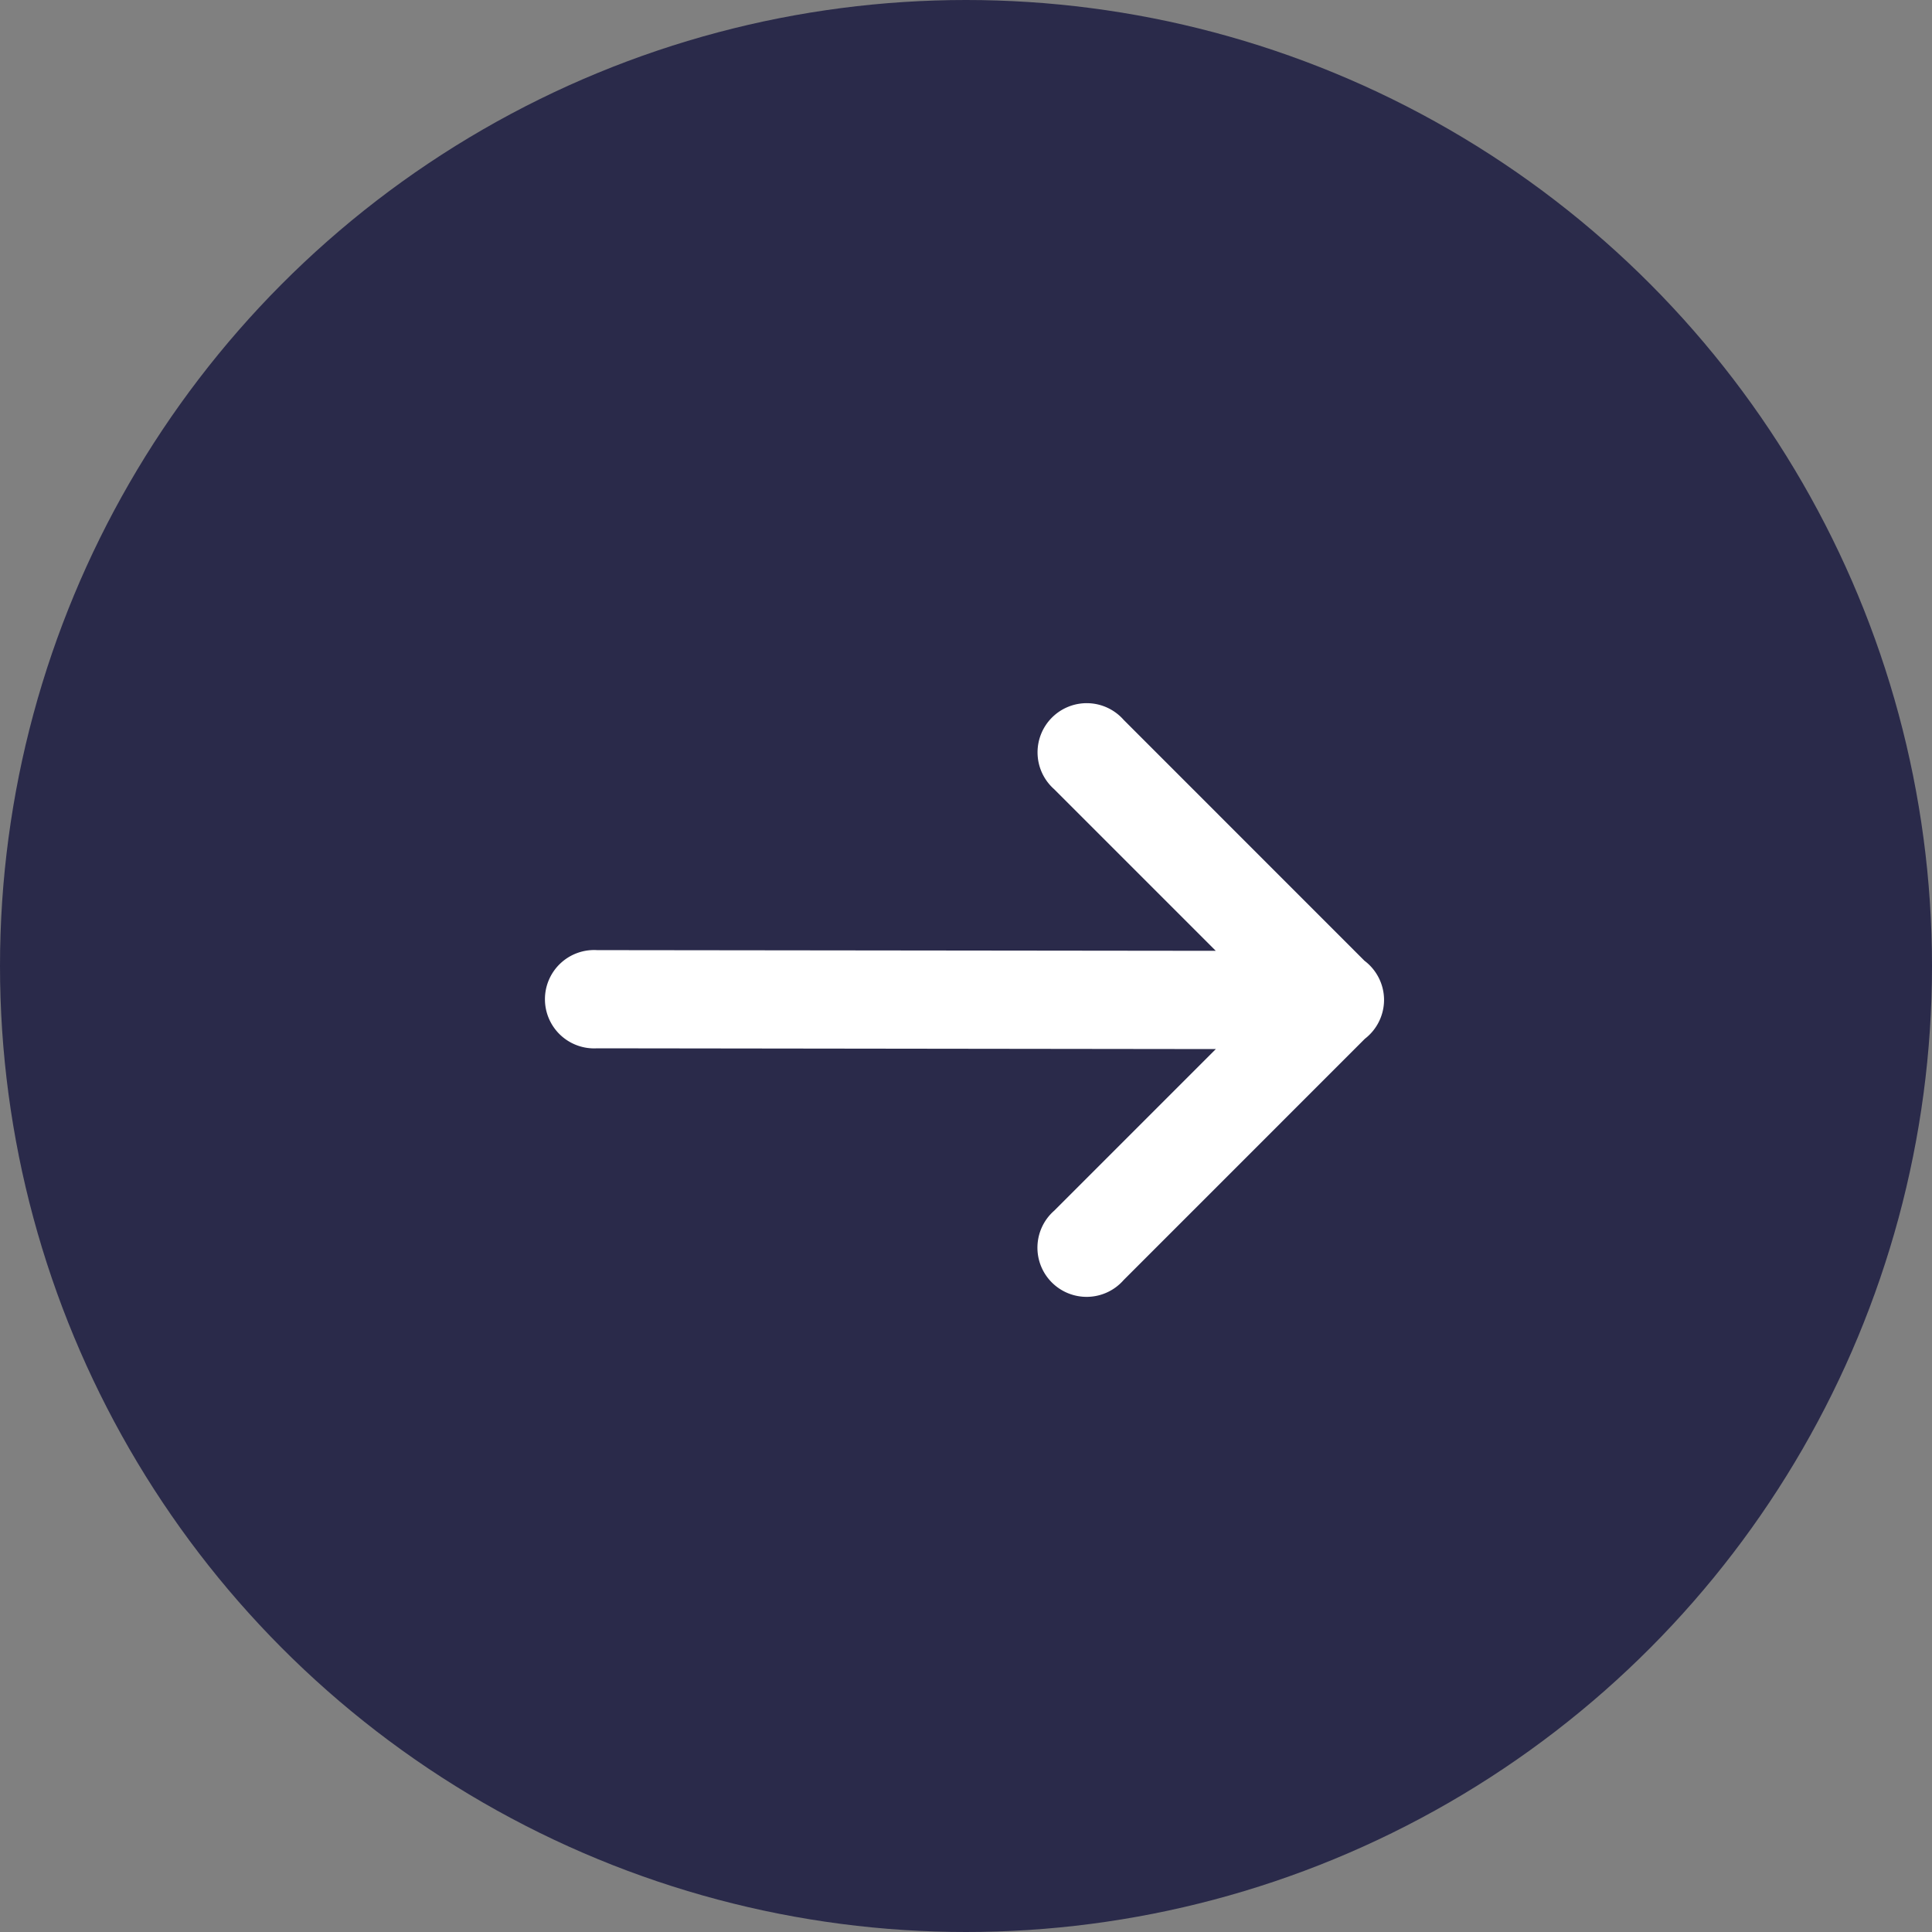
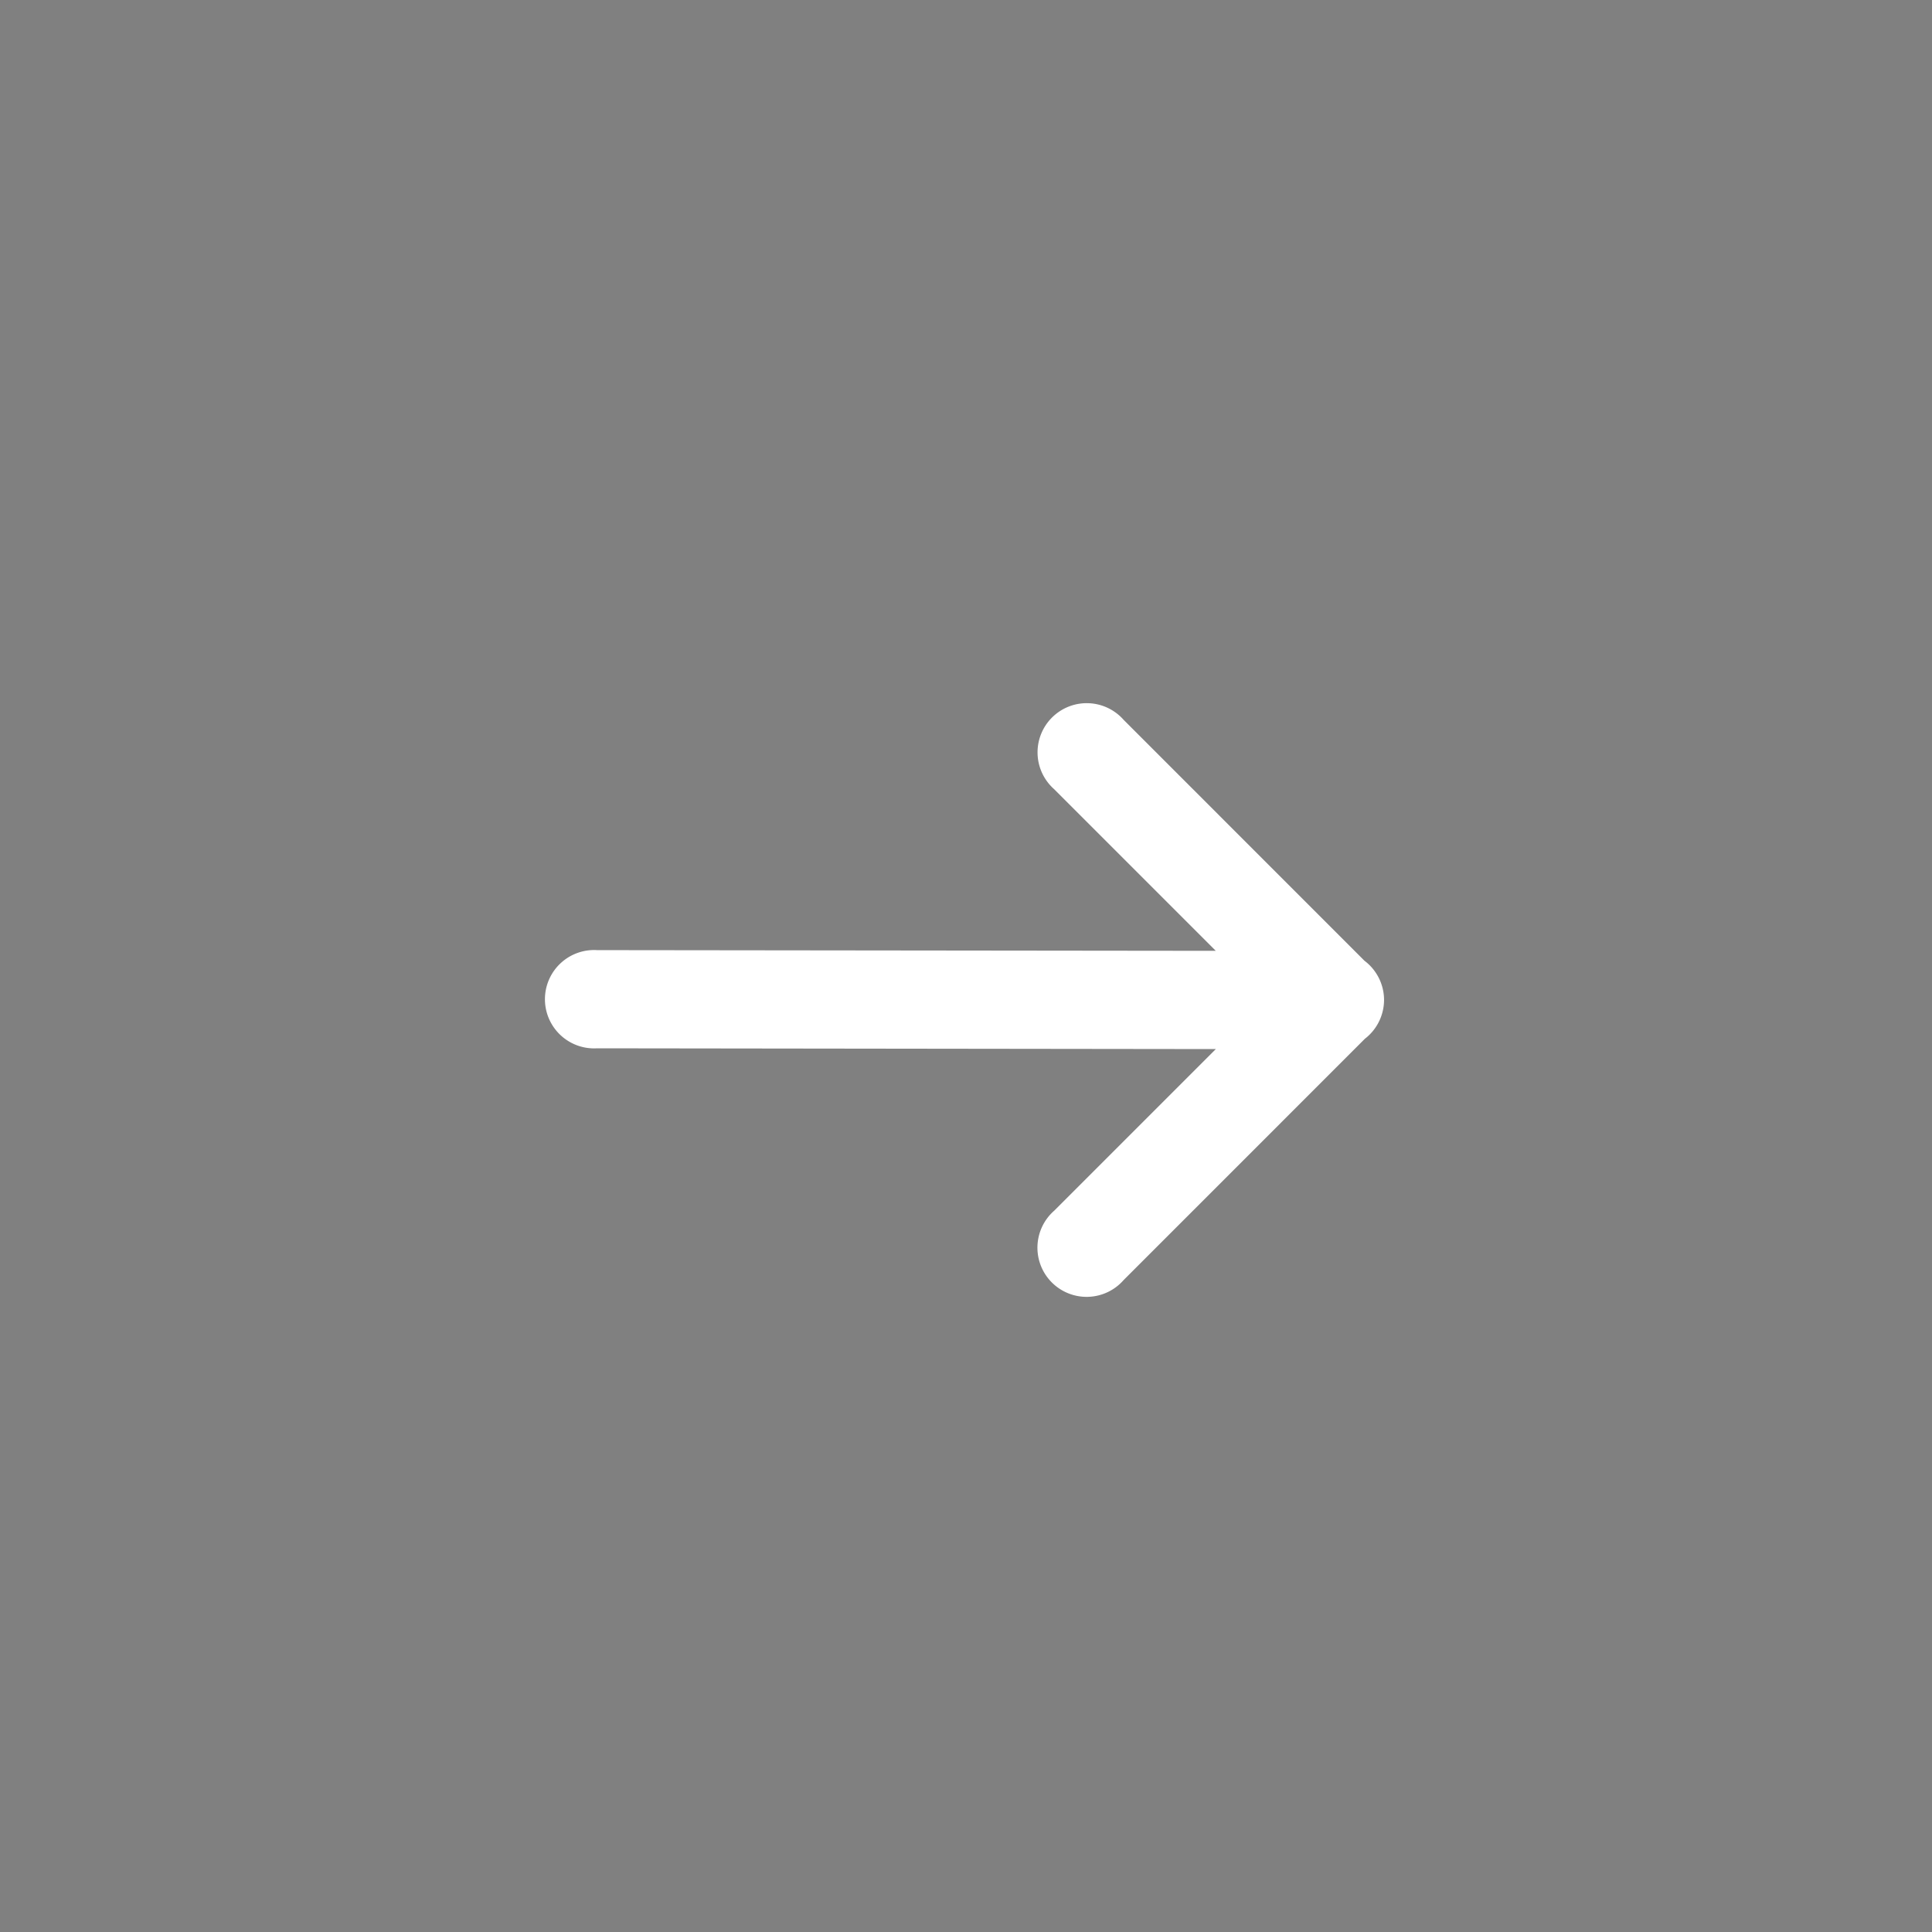
<svg xmlns="http://www.w3.org/2000/svg" id="Arrow_right_-_Testimonials" data-name="Arrow right - Testimonials" width="55" height="55" viewBox="0 0 55 55">
  <rect x="0" y="0" width="55" height="55" fill="#808080" stroke="none" />
  <g id="Group_972" data-name="Group 972">
-     <circle id="Ellipse_69" data-name="Ellipse 69" cx="27.5" cy="27.5" r="27.5" fill="#2a2a4a" />
-   </g>
+     </g>
  <path id="icons8-up-arrow" d="M17.362.986a1.4,1.4,0,0,0-1.086.546l-.005.008L9.409,8.4a1.4,1.4,0,1,0,1.976,1.976l4.6-4.6L15.965,23.39a1.4,1.4,0,1,0,2.795,0l.022-17.615,4.6,4.6A1.4,1.4,0,1,0,25.358,8.4L18.489,1.532A1.4,1.4,0,0,0,17.362.986Z" transform="translate(40.387 11.083) rotate(90)" fill="#fff" />
</svg>